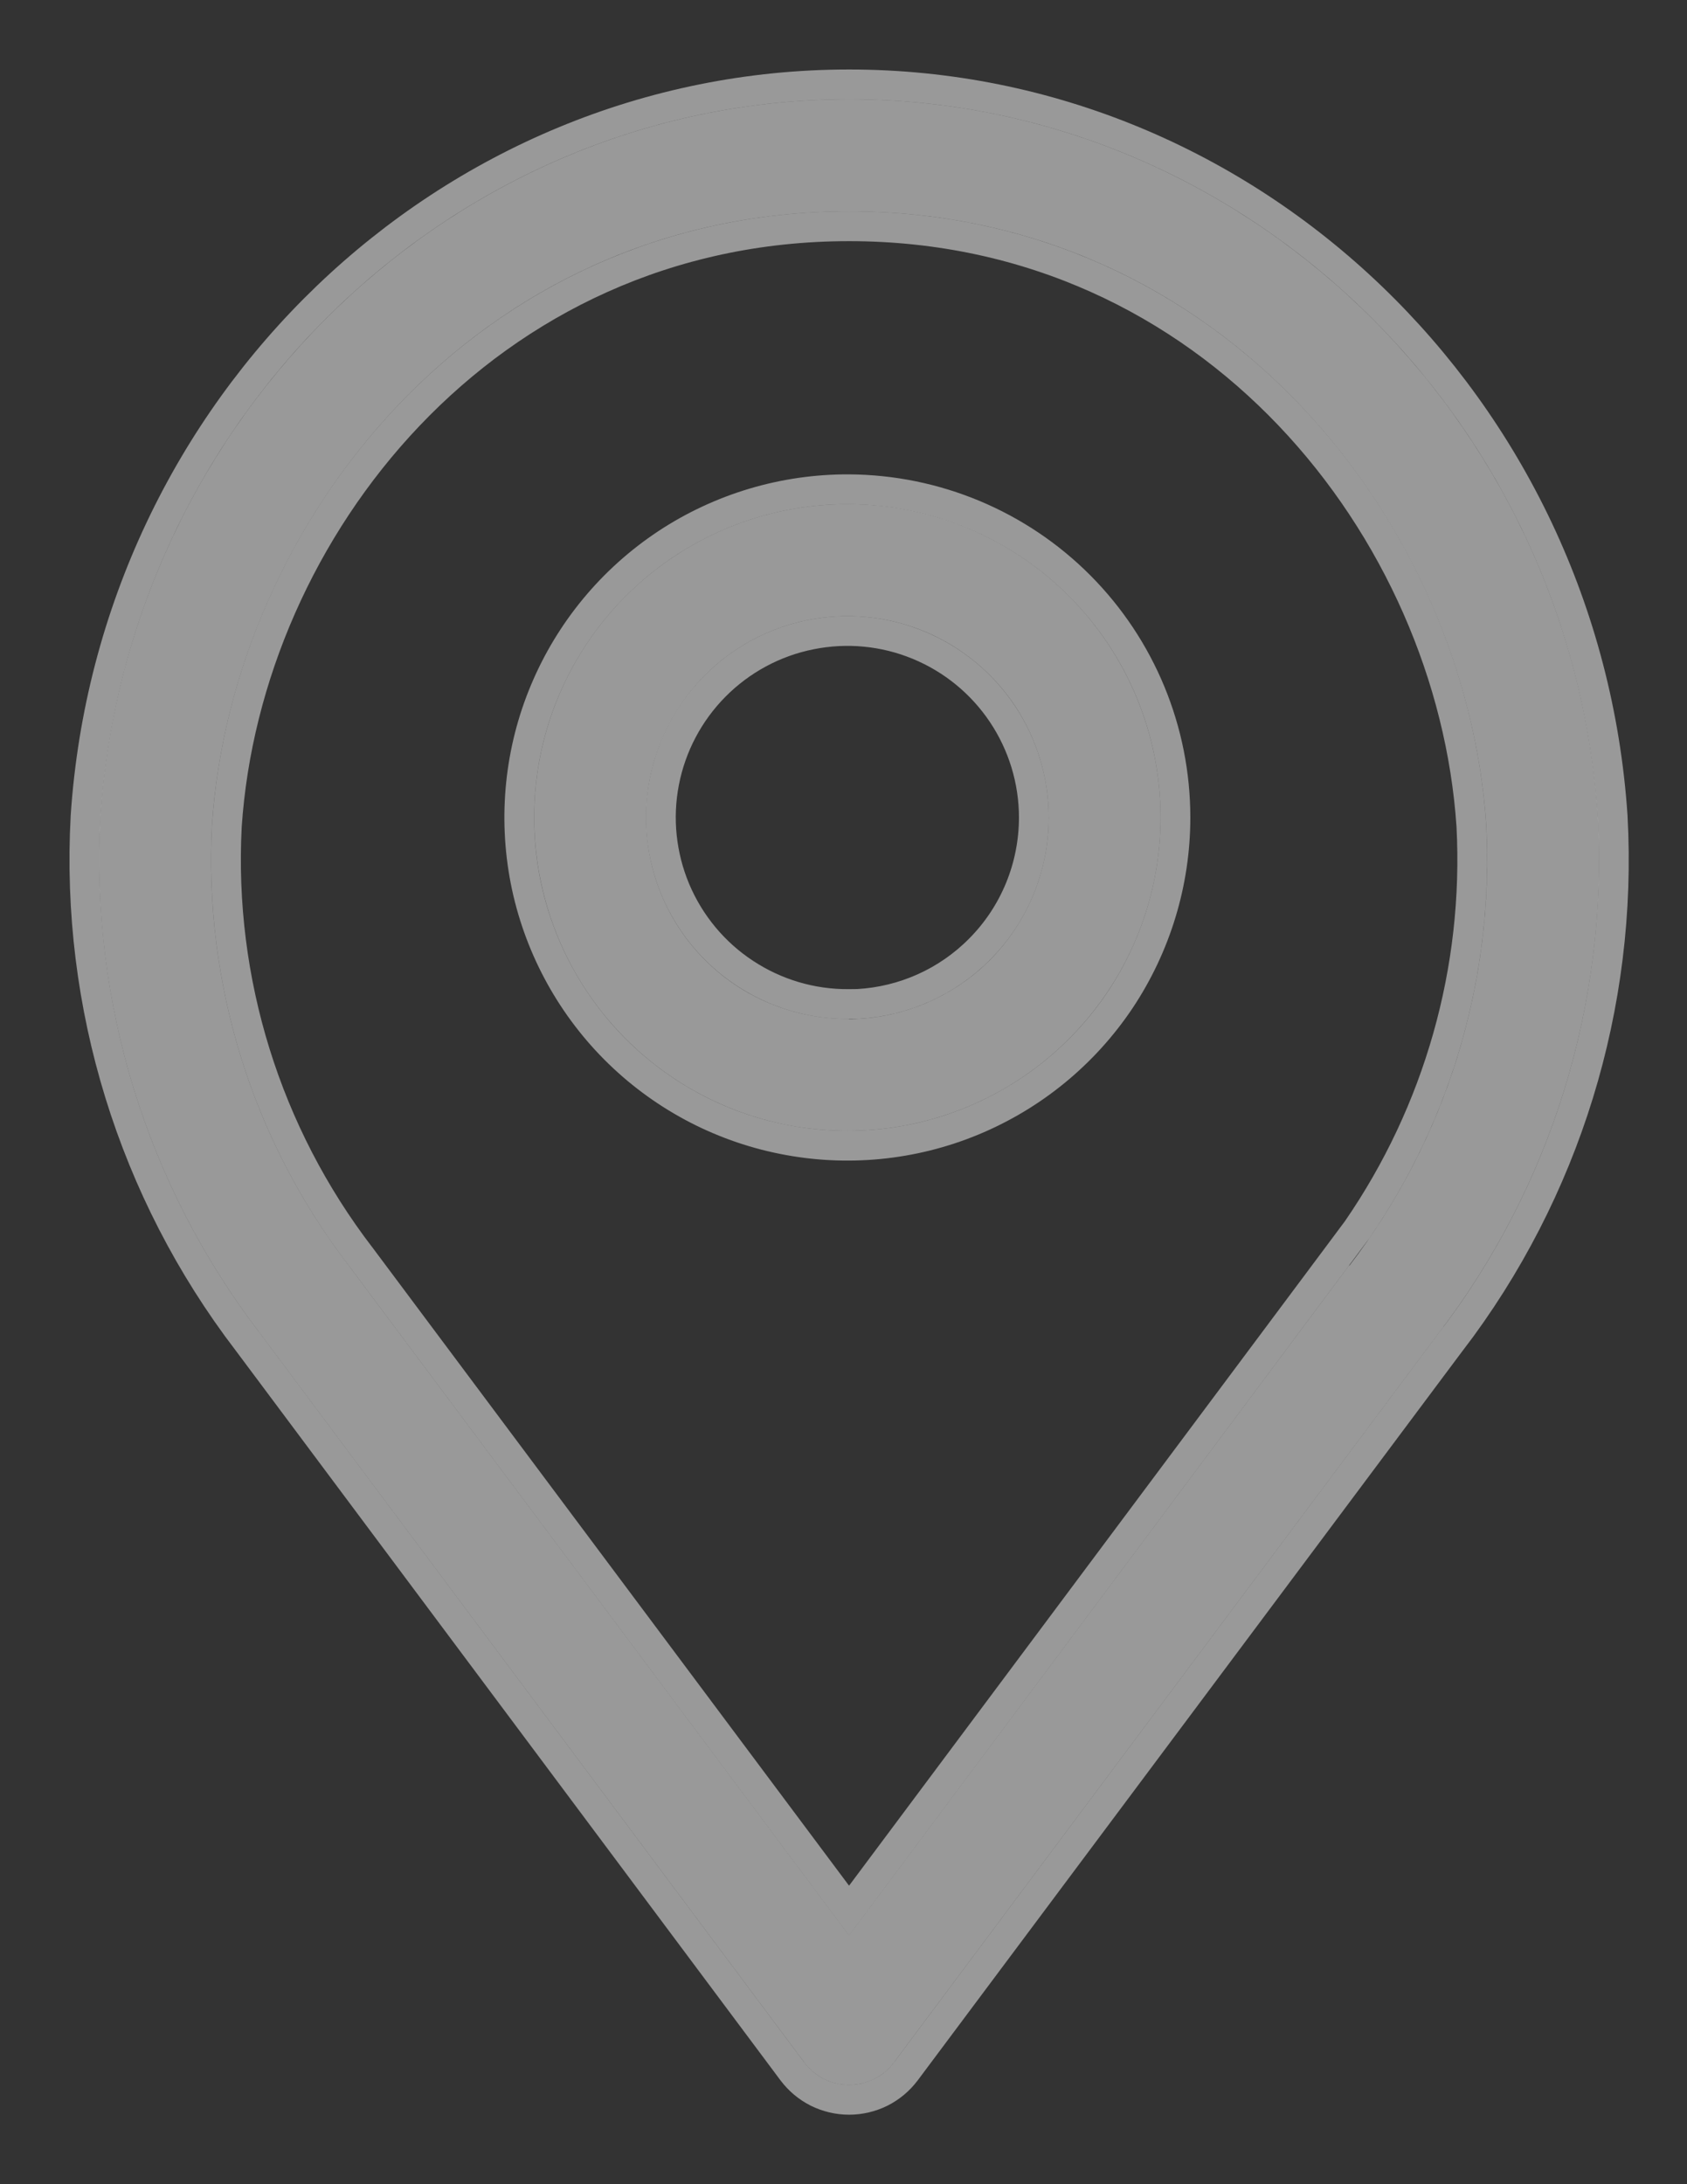
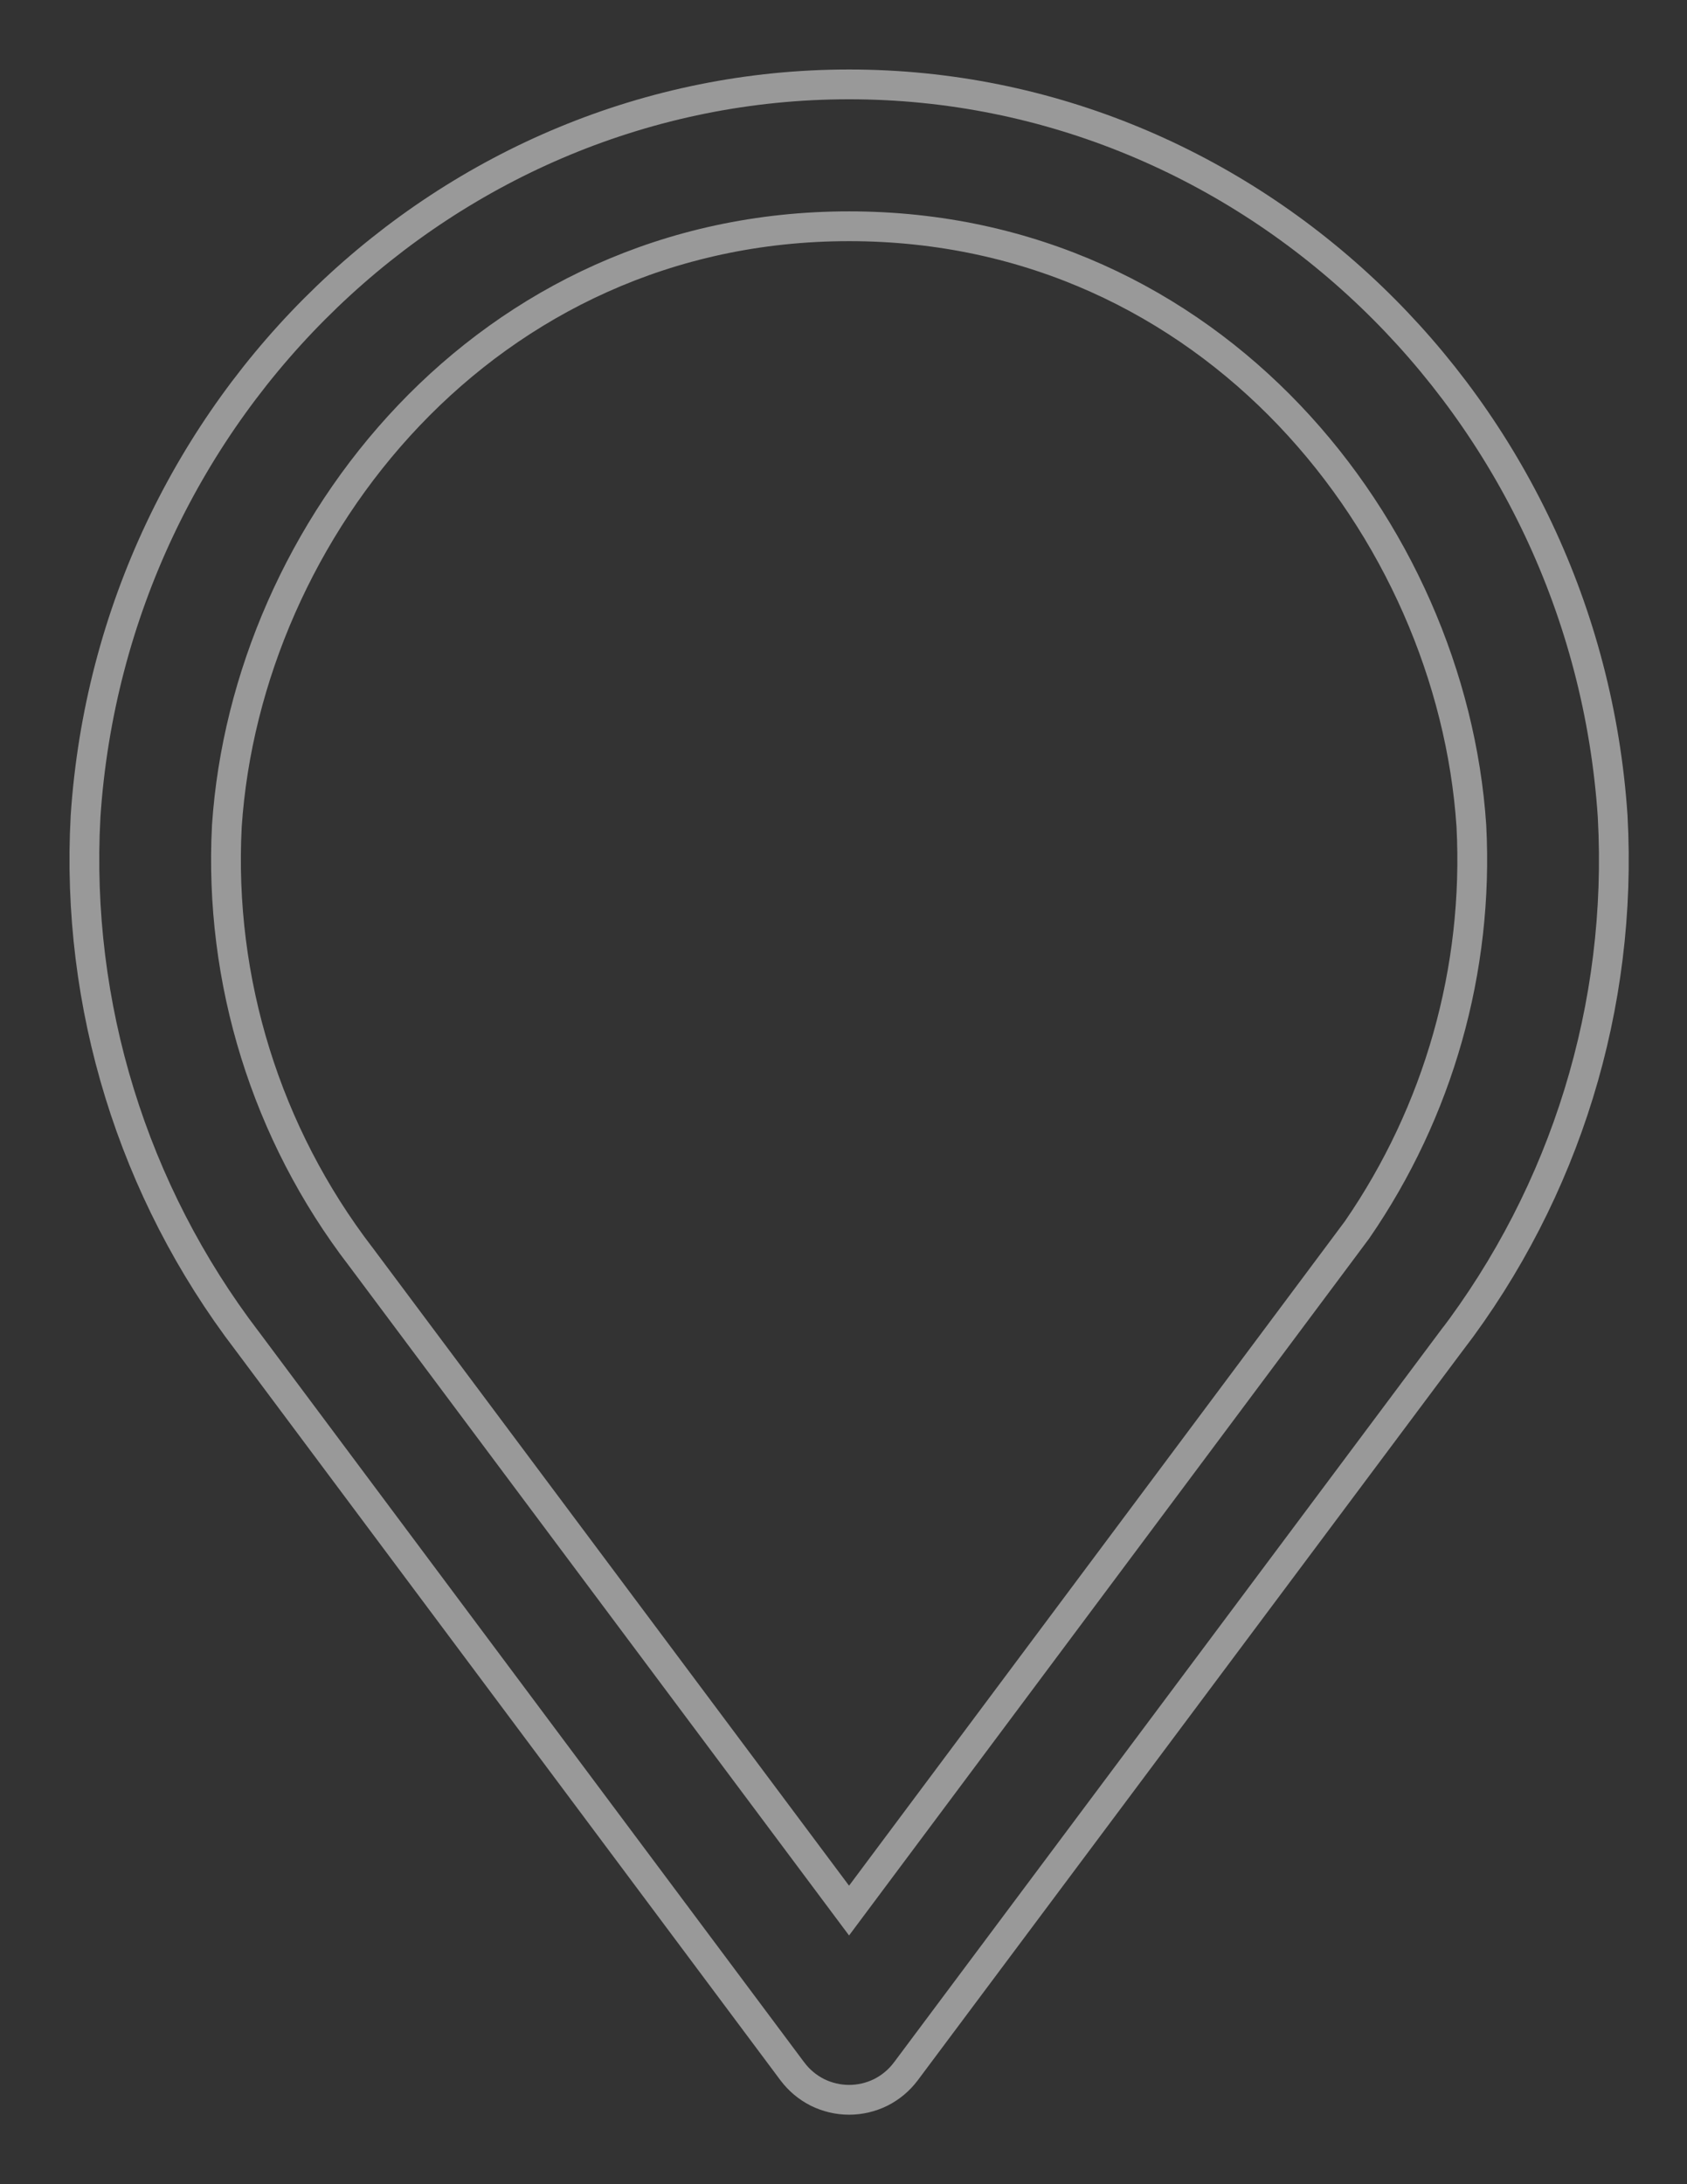
<svg xmlns="http://www.w3.org/2000/svg" width="17" height="22" viewBox="0 0 17 22" fill="none">
  <rect x="0" y="0" width="17" height="22" fill="#333333" stroke="none" />
  <g id="Group 406">
    <g id="Vector">
-       <path d="M16.102 8.234C15.831 4.179 12.517 1 8.556 1C4.596 1 1.282 4.179 1.011 8.234C0.911 10.098 1.478 11.936 2.612 13.419L8.106 20.775C8.158 20.845 8.226 20.901 8.304 20.941C8.383 20.98 8.469 21 8.556 21C8.644 21 8.73 20.98 8.809 20.941C8.887 20.901 8.955 20.845 9.007 20.775L14.501 13.423C15.636 11.94 16.203 10.099 16.102 8.234ZM13.597 12.743L8.556 19.494L3.516 12.749C2.542 11.481 2.053 9.907 2.136 8.311C2.339 5.272 4.796 2.129 8.556 2.129C12.317 2.129 14.774 5.27 14.977 8.308C15.061 9.906 14.571 11.481 13.597 12.749V12.743Z" fill="white" fill-opacity="0.5" />
      <path d="M16.251 8.226L16.251 8.226L16.251 8.224C15.976 4.093 12.6 0.85 8.556 0.85C4.513 0.85 1.137 4.093 0.862 8.224L0.862 8.224L0.862 8.226C0.759 10.125 1.337 11.998 2.492 13.509C2.492 13.509 2.493 13.51 2.493 13.51L7.985 20.864L7.986 20.865C8.052 20.953 8.138 21.025 8.237 21.075C8.336 21.124 8.446 21.15 8.556 21.15C8.667 21.15 8.777 21.124 8.876 21.075C8.975 21.025 9.061 20.953 9.127 20.865L9.128 20.864L14.62 13.514C14.62 13.514 14.62 13.514 14.621 13.514C15.777 12.002 16.355 10.127 16.251 8.226ZM13.477 12.653L8.556 19.244L3.636 12.659L3.636 12.659L3.635 12.658C2.683 11.418 2.205 9.88 2.286 8.32C2.485 5.344 4.891 2.279 8.556 2.279C12.222 2.279 14.628 5.341 14.827 8.317C14.903 9.766 14.496 11.196 13.676 12.386L13.477 12.653Z" stroke="white" stroke-opacity="0.5" stroke-width="0.3" />
    </g>
    <g id="Vector_2">
-       <path d="M8.555 5.078C7.93 5.075 7.318 5.257 6.797 5.602C6.276 5.947 5.869 6.439 5.628 7.015C5.386 7.592 5.322 8.227 5.442 8.84C5.562 9.453 5.861 10.017 6.302 10.46C6.742 10.903 7.305 11.205 7.917 11.328C8.53 11.451 9.165 11.39 9.743 11.151C10.32 10.913 10.814 10.508 11.162 9.989C11.509 9.47 11.695 8.859 11.695 8.234C11.695 7.4 11.364 6.6 10.776 6.008C10.188 5.417 9.389 5.082 8.555 5.078ZM8.555 10.263C8.153 10.266 7.759 10.15 7.423 9.929C7.087 9.708 6.825 9.392 6.669 9.022C6.513 8.651 6.471 8.243 6.547 7.848C6.624 7.454 6.816 7.091 7.099 6.805C7.382 6.52 7.743 6.325 8.137 6.246C8.531 6.166 8.94 6.205 9.312 6.358C9.683 6.511 10.001 6.771 10.225 7.105C10.448 7.439 10.568 7.832 10.568 8.234C10.568 8.77 10.357 9.284 9.98 9.665C9.603 10.045 9.09 10.261 8.555 10.265V10.263Z" fill="white" fill-opacity="0.5" />
-       <path d="M9.873 9.559C9.546 9.89 9.108 10.086 8.645 10.112L8.553 10.113C8.181 10.116 7.817 10.008 7.506 9.803C7.195 9.599 6.952 9.306 6.807 8.963C6.663 8.62 6.623 8.242 6.694 7.877C6.765 7.511 6.943 7.175 7.205 6.911C7.467 6.647 7.802 6.466 8.167 6.393C8.532 6.319 8.91 6.355 9.254 6.497C9.599 6.639 9.893 6.88 10.1 7.189C10.307 7.498 10.418 7.862 10.418 8.234V8.234C10.418 8.73 10.223 9.207 9.873 9.559ZM8.555 4.928C7.901 4.925 7.26 5.116 6.714 5.477C6.168 5.839 5.742 6.354 5.489 6.958C5.236 7.561 5.169 8.227 5.294 8.869C5.42 9.511 5.734 10.102 6.195 10.566C6.657 11.03 7.246 11.347 7.888 11.475C8.529 11.604 9.195 11.54 9.8 11.29C10.405 11.04 10.922 10.617 11.287 10.073C11.65 9.529 11.845 8.889 11.845 8.234C11.845 7.36 11.499 6.522 10.882 5.902C10.266 5.283 9.429 4.933 8.555 4.928Z" stroke="white" stroke-opacity="0.5" stroke-width="0.3" />
-     </g>
+       </g>
  </g>
</svg>